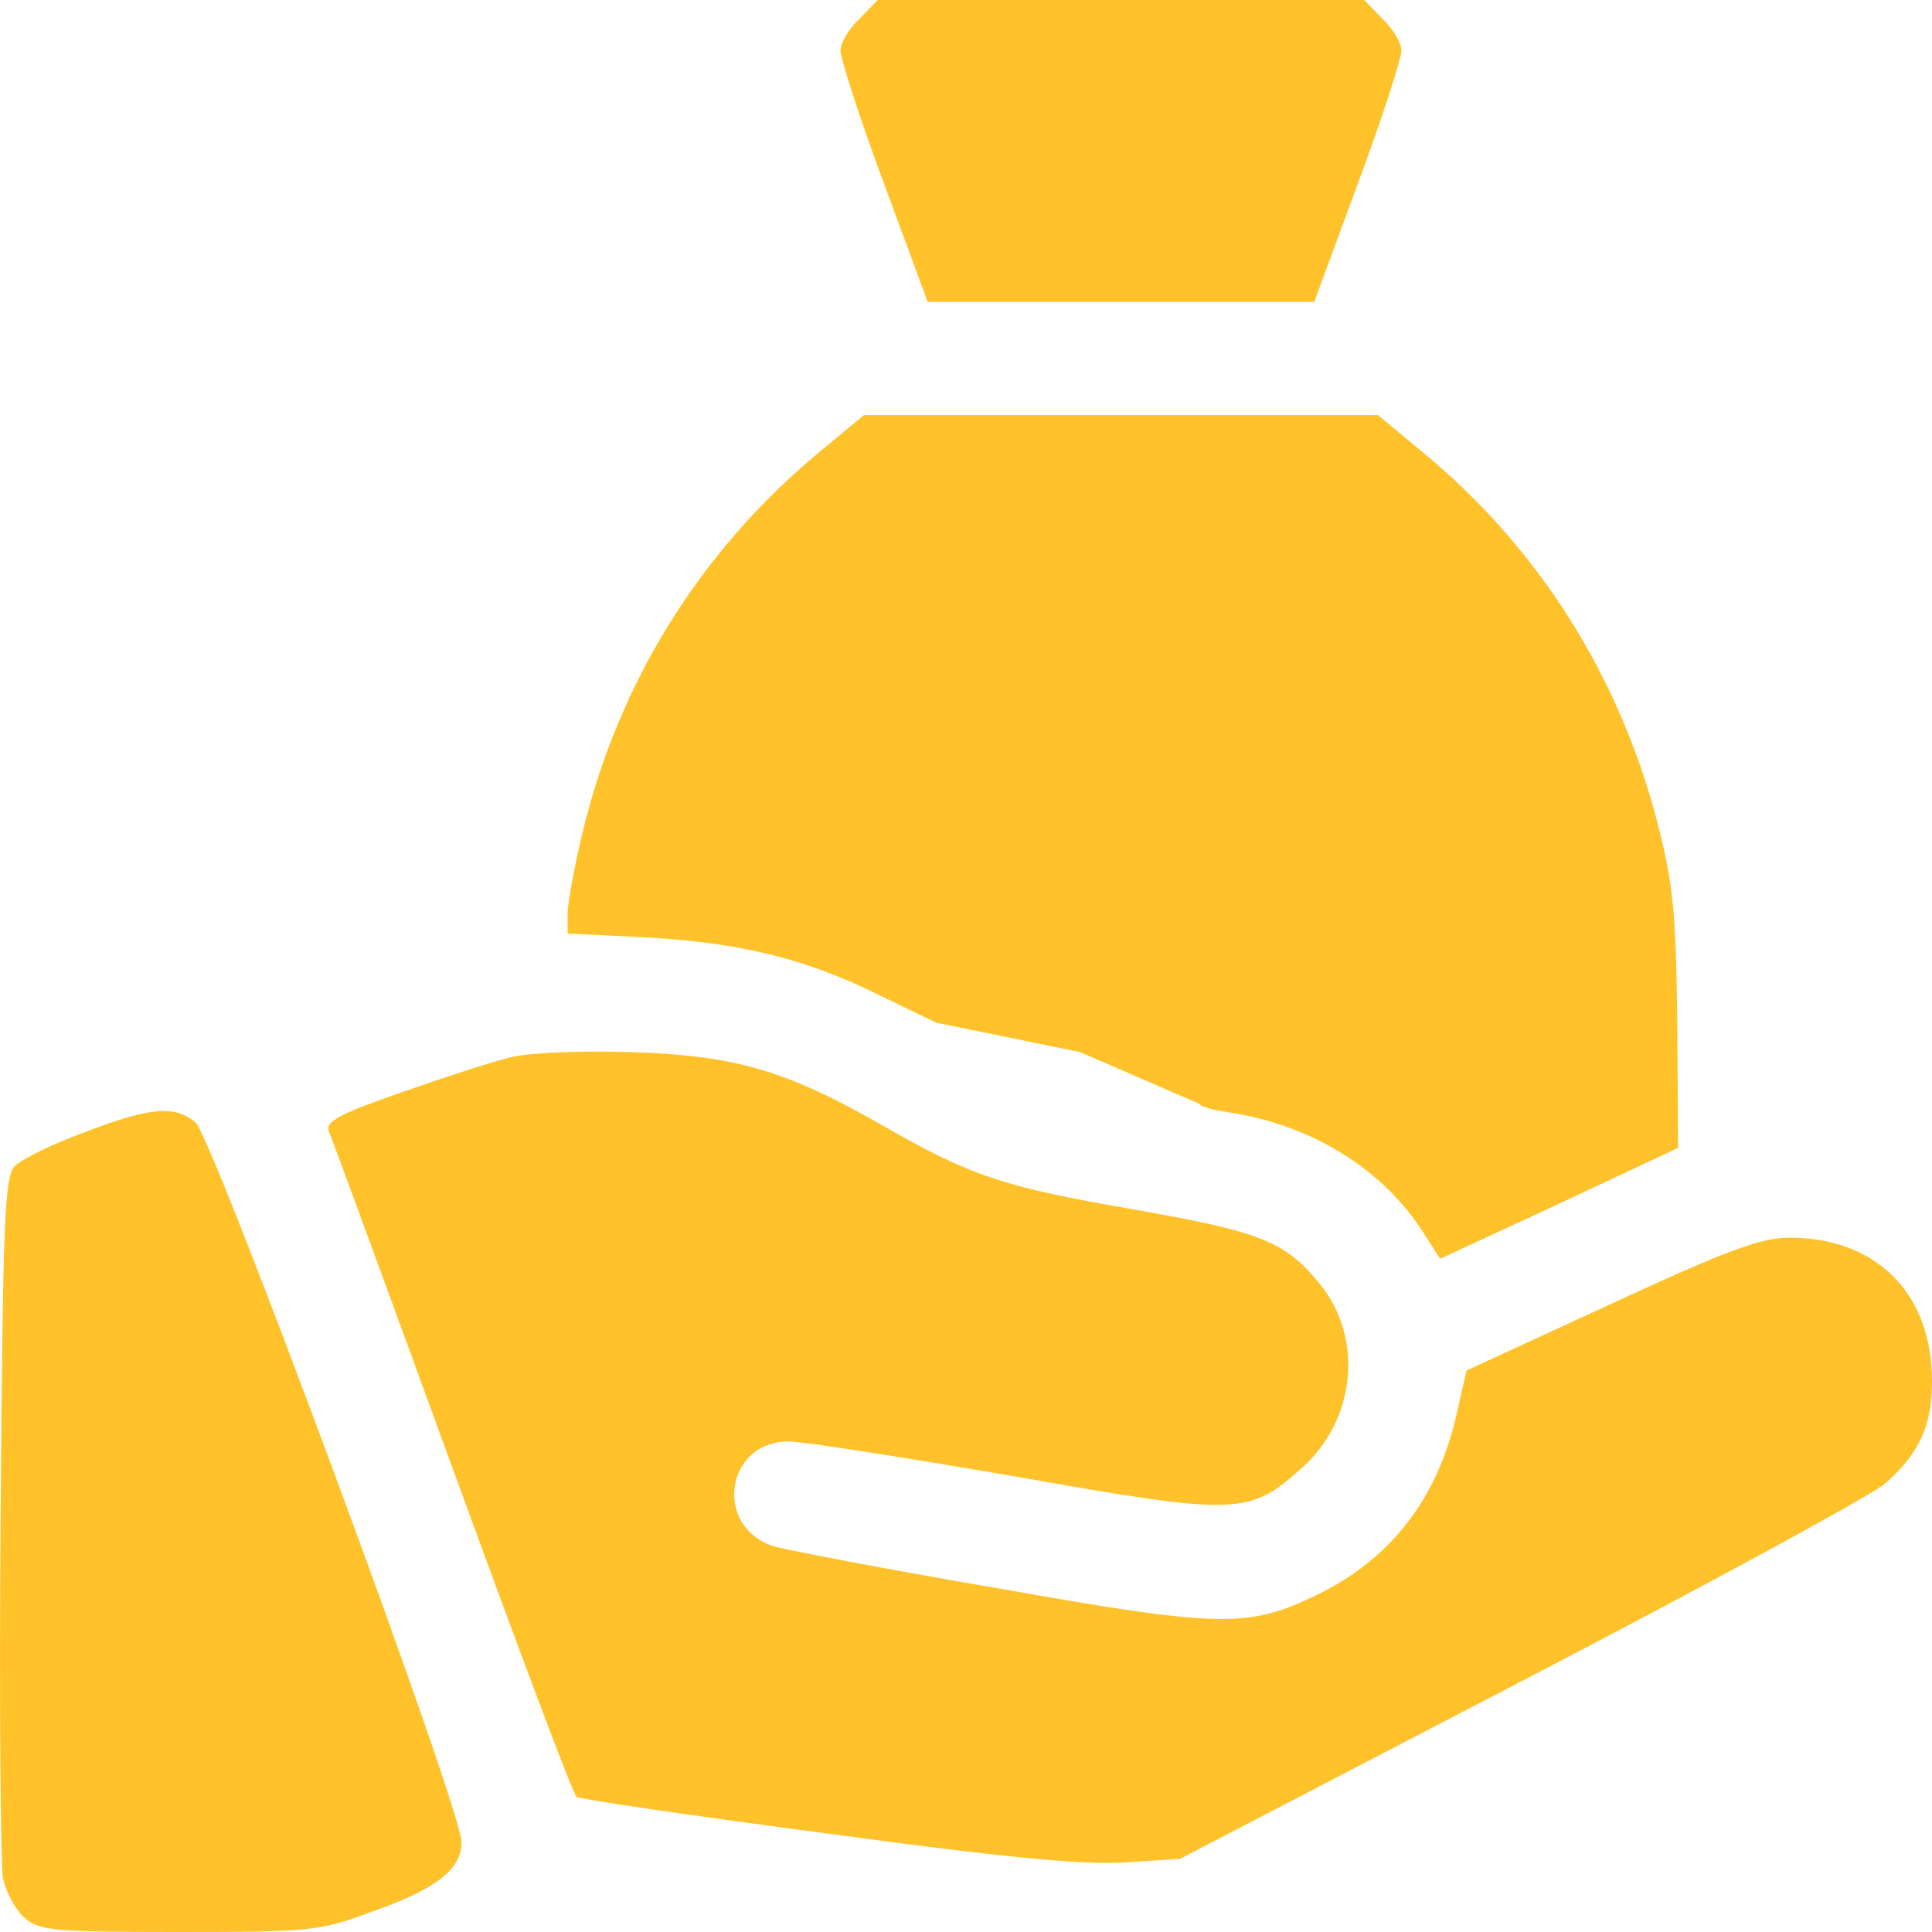
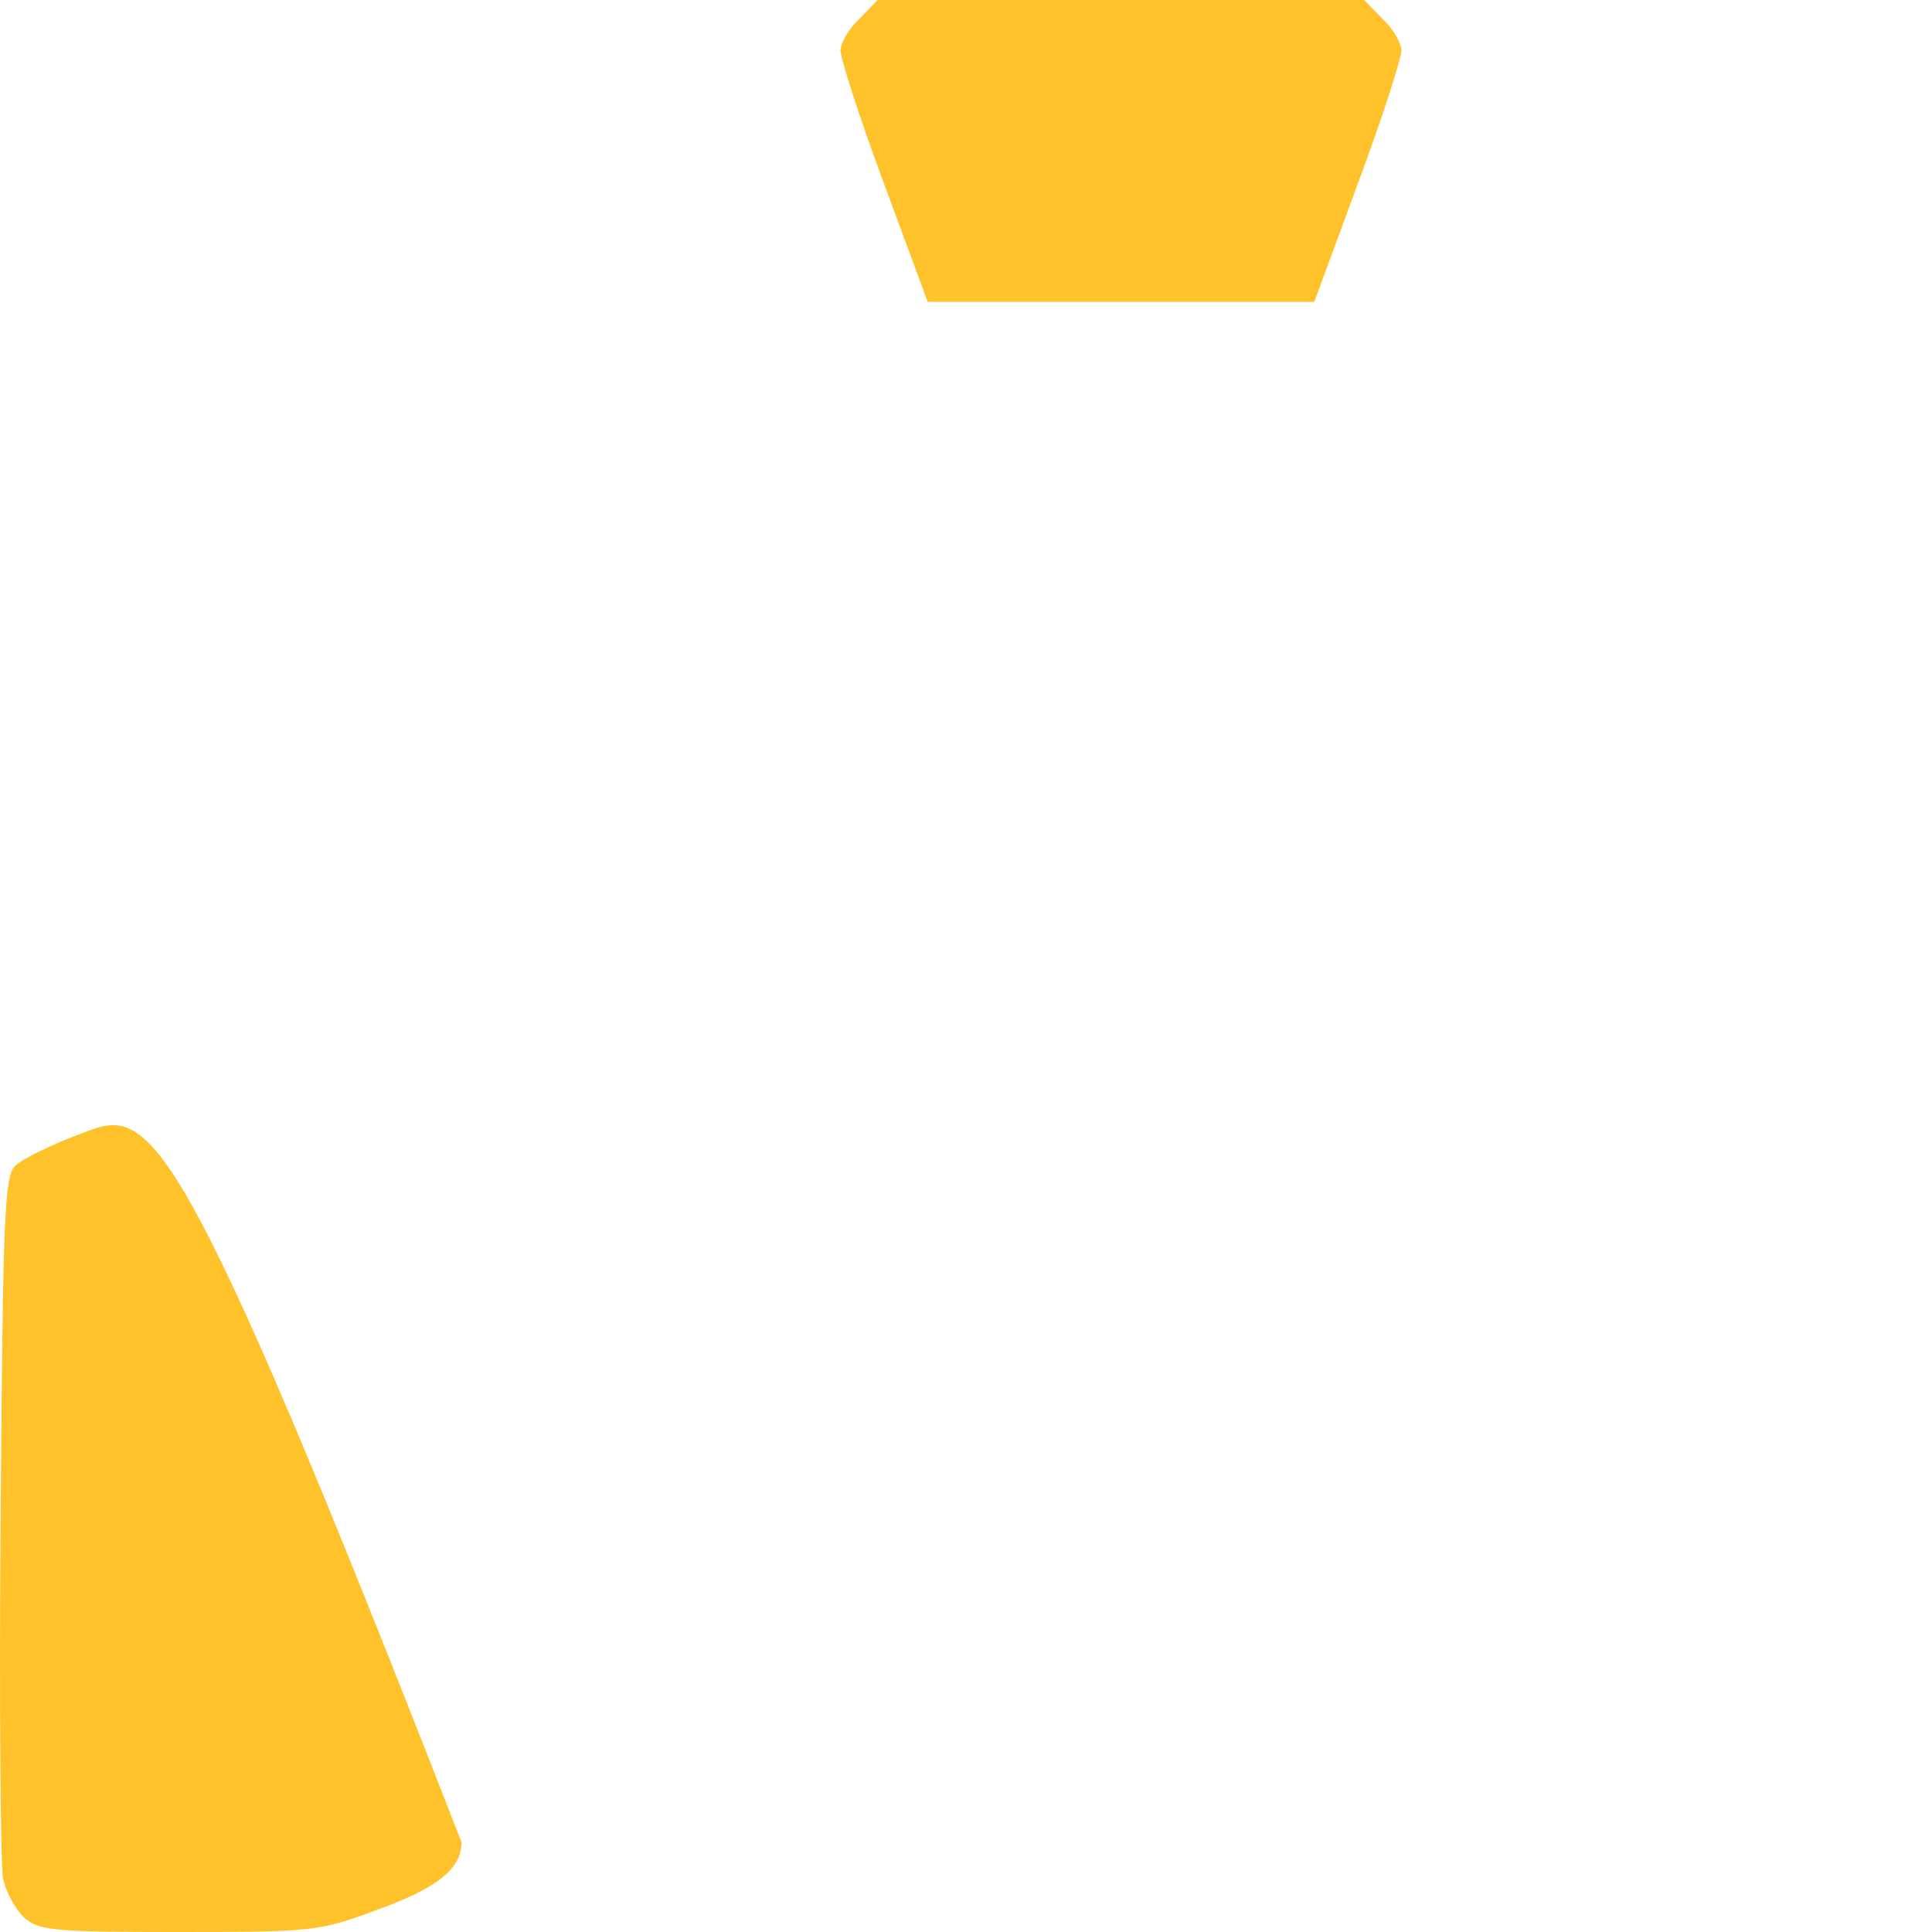
<svg xmlns="http://www.w3.org/2000/svg" width="24" height="24" viewBox="0 0 24 24" fill="none">
  <path d="M10.676 0.234C10.544 0.356 10.441 0.534 10.441 0.628C10.441 0.722 10.676 1.462 10.977 2.269L11.524 3.75H16.326L16.872 2.269C17.173 1.462 17.409 0.722 17.409 0.628C17.409 0.534 17.305 0.356 17.173 0.234L16.947 0H10.902L10.676 0.234Z" fill="#FFC22A" />
-   <path d="M6.345 13.134C6.138 13.181 5.535 13.378 4.998 13.566C4.217 13.838 4.038 13.931 4.085 14.053C4.122 14.137 4.81 16.012 5.62 18.234C6.429 20.447 7.117 22.294 7.164 22.322C7.202 22.35 8.595 22.556 10.243 22.772C12.437 23.072 13.444 23.166 13.953 23.137L14.659 23.091L18.878 20.897C21.203 19.688 23.237 18.581 23.416 18.431C23.84 18.056 24 17.719 24 17.156C24 16.069 23.313 15.375 22.23 15.375C21.872 15.375 21.448 15.534 20.008 16.2L18.218 17.025L18.096 17.559C17.861 18.619 17.267 19.378 16.345 19.819C15.507 20.222 15.168 20.222 12.418 19.734C11.043 19.5 9.782 19.256 9.612 19.209C8.859 18.966 9.009 17.906 9.8 17.906C9.97 17.906 11.222 18.103 12.588 18.337C15.394 18.834 15.516 18.825 16.185 18.225C16.844 17.625 16.938 16.622 16.401 15.956C15.968 15.422 15.676 15.309 14.16 15.037C12.465 14.747 12.07 14.616 10.959 13.978C9.763 13.294 9.122 13.106 7.804 13.069C7.211 13.05 6.552 13.078 6.345 13.134Z" fill="#FFC22A" />
-   <path d="M1.034 14.072C0.648 14.213 0.271 14.4 0.186 14.484C0.055 14.616 0.036 15.15 0.008 18.825C-0.011 21.131 0.008 23.156 0.036 23.325C0.064 23.484 0.186 23.709 0.29 23.812C0.478 23.981 0.629 24 2.211 24C3.84 24 3.972 23.991 4.622 23.747C5.422 23.466 5.733 23.222 5.733 22.884C5.733 22.462 2.644 14.128 2.428 13.941C2.164 13.725 1.863 13.753 1.034 14.072Z" fill="#FFC22A" />
-   <path d="M10.177 5.616C8.699 6.844 7.691 8.466 7.239 10.331C7.136 10.762 7.051 11.222 7.051 11.353V11.597L8.021 11.644C9.188 11.709 10.008 11.906 10.93 12.366L11.627 12.703L13.416 13.069L14.894 13.71C14.924 13.751 15.047 13.784 15.271 13.819C16.307 13.978 17.192 14.531 17.691 15.328L17.889 15.637L19.367 14.953L20.846 14.259L20.836 12.684C20.817 11.325 20.789 10.988 20.582 10.191C20.102 8.372 19.104 6.797 17.672 5.616L17.117 5.156H10.733L10.177 5.616Z" fill="#FFC22A" />
+   <path d="M1.034 14.072C0.648 14.213 0.271 14.4 0.186 14.484C0.055 14.616 0.036 15.15 0.008 18.825C-0.011 21.131 0.008 23.156 0.036 23.325C0.064 23.484 0.186 23.709 0.29 23.812C0.478 23.981 0.629 24 2.211 24C3.84 24 3.972 23.991 4.622 23.747C5.422 23.466 5.733 23.222 5.733 22.884C2.164 13.725 1.863 13.753 1.034 14.072Z" fill="#FFC22A" />
</svg>